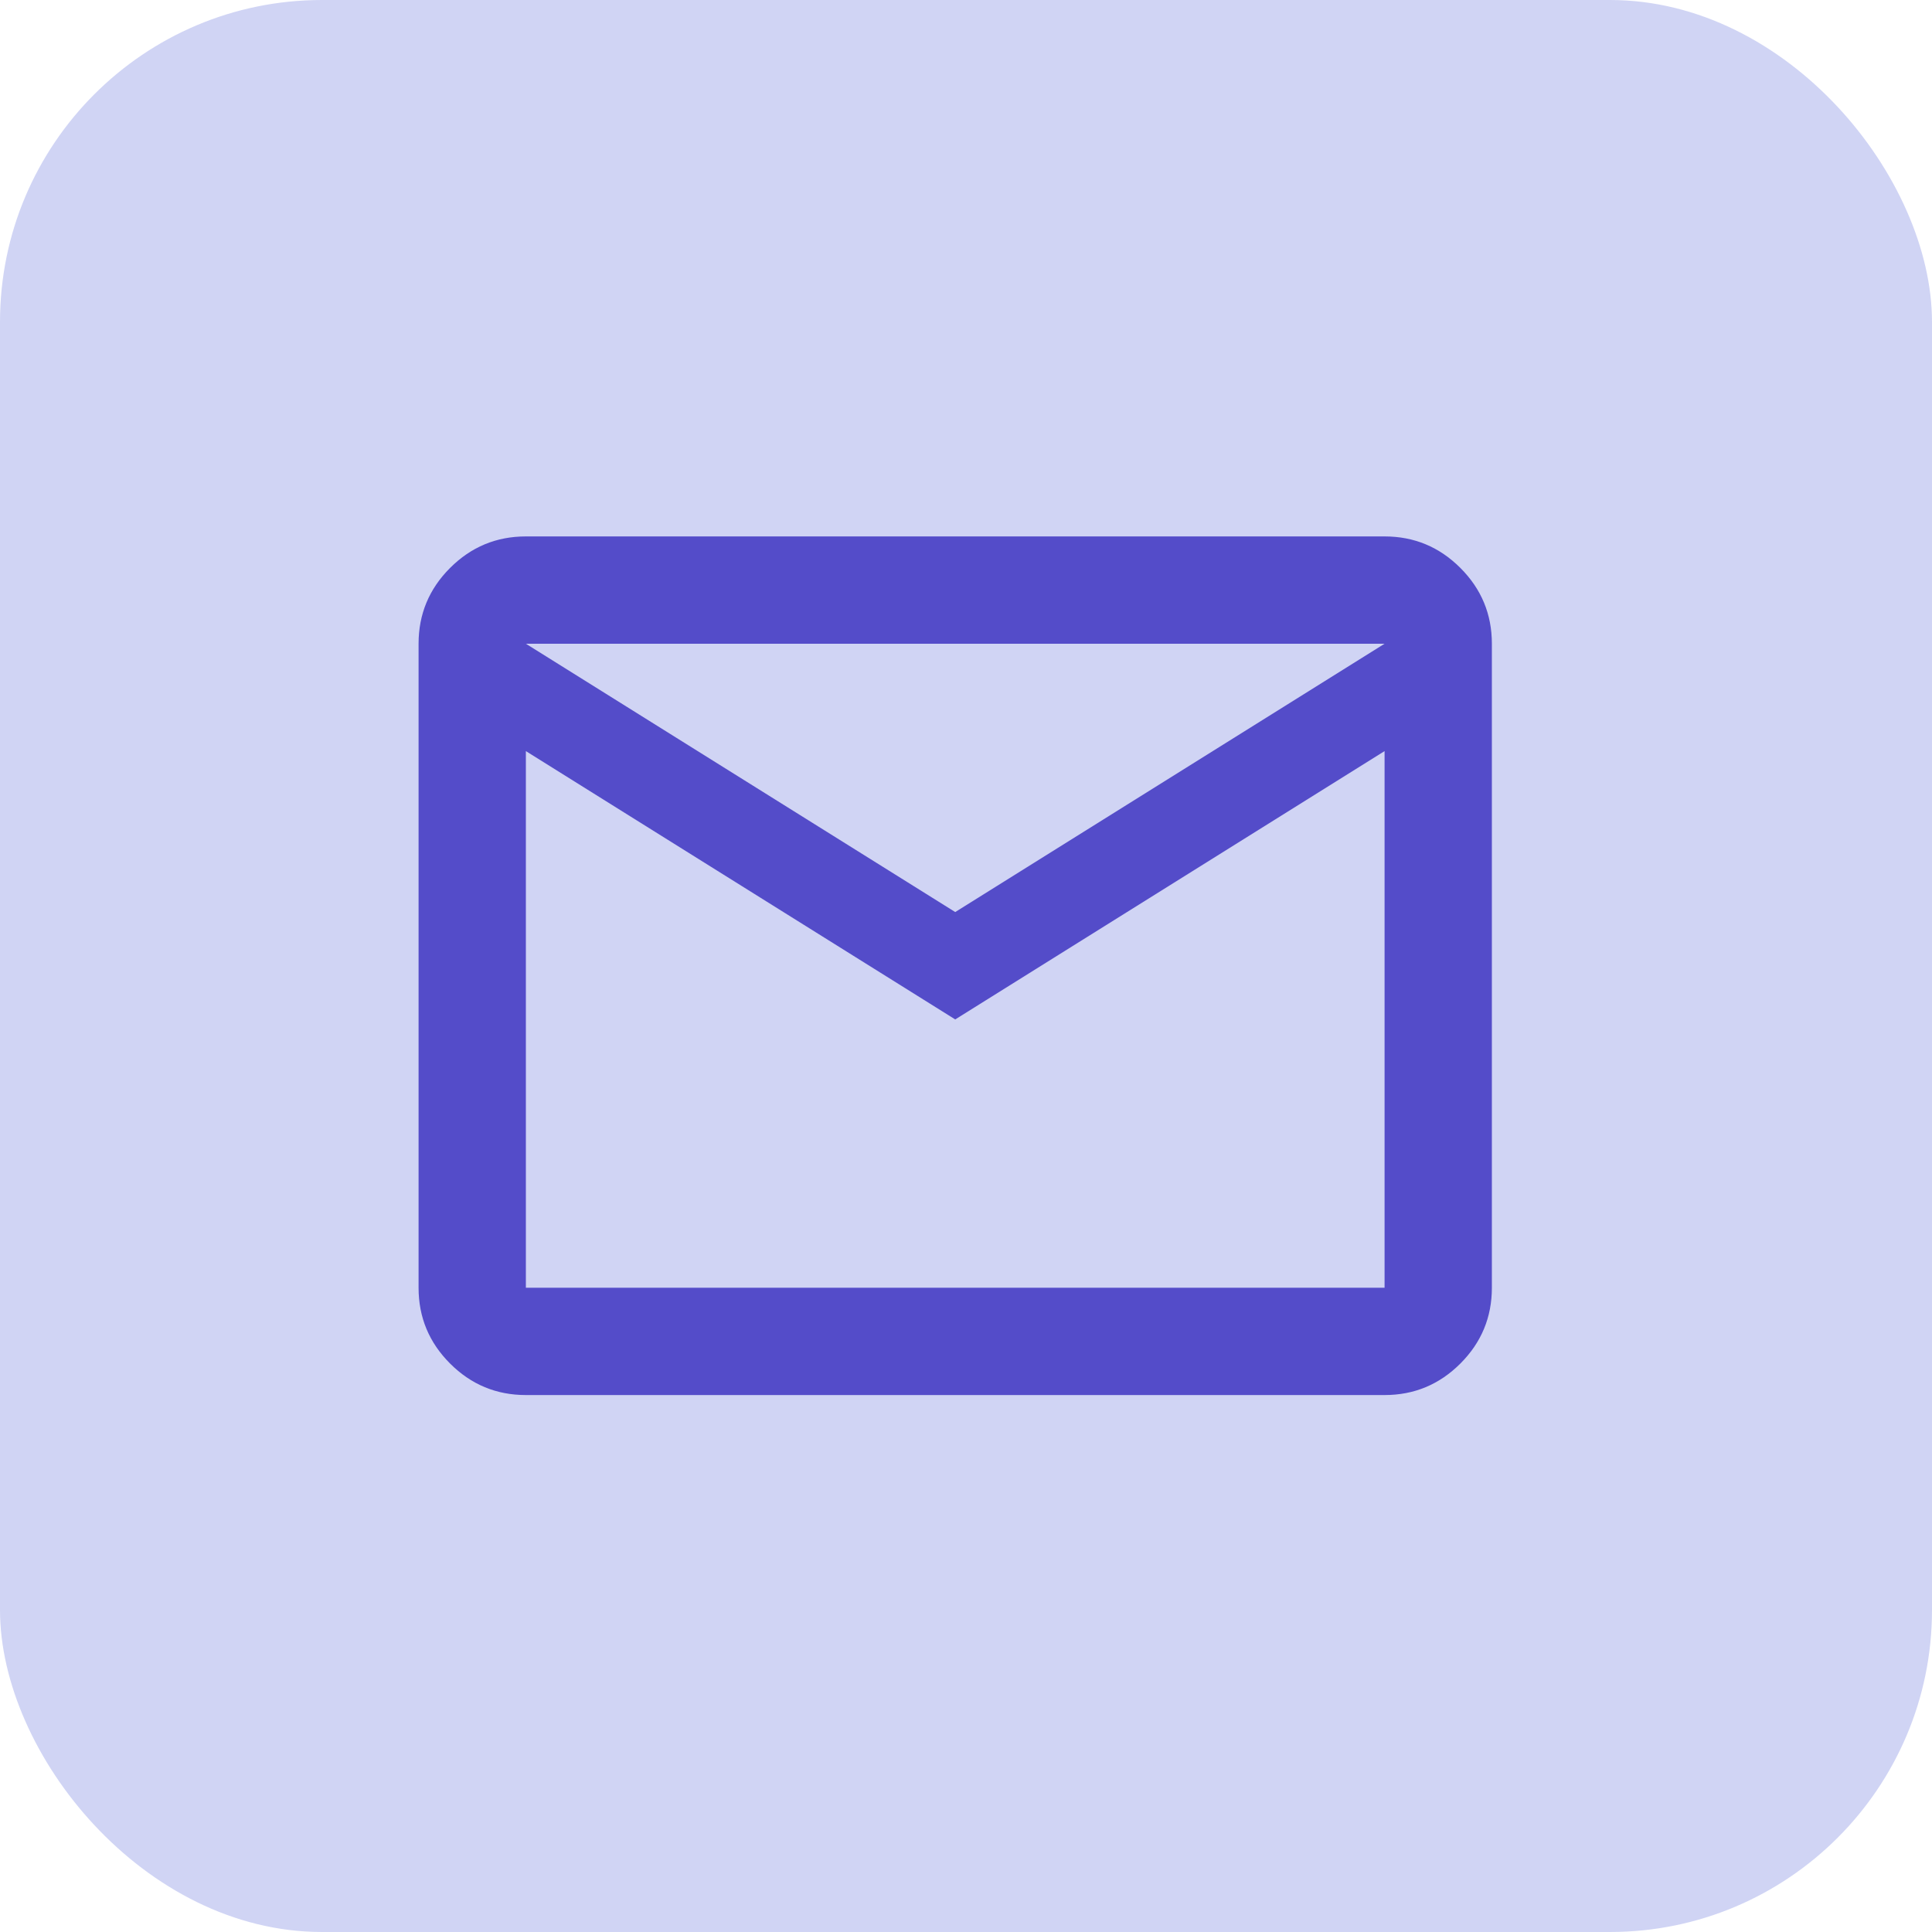
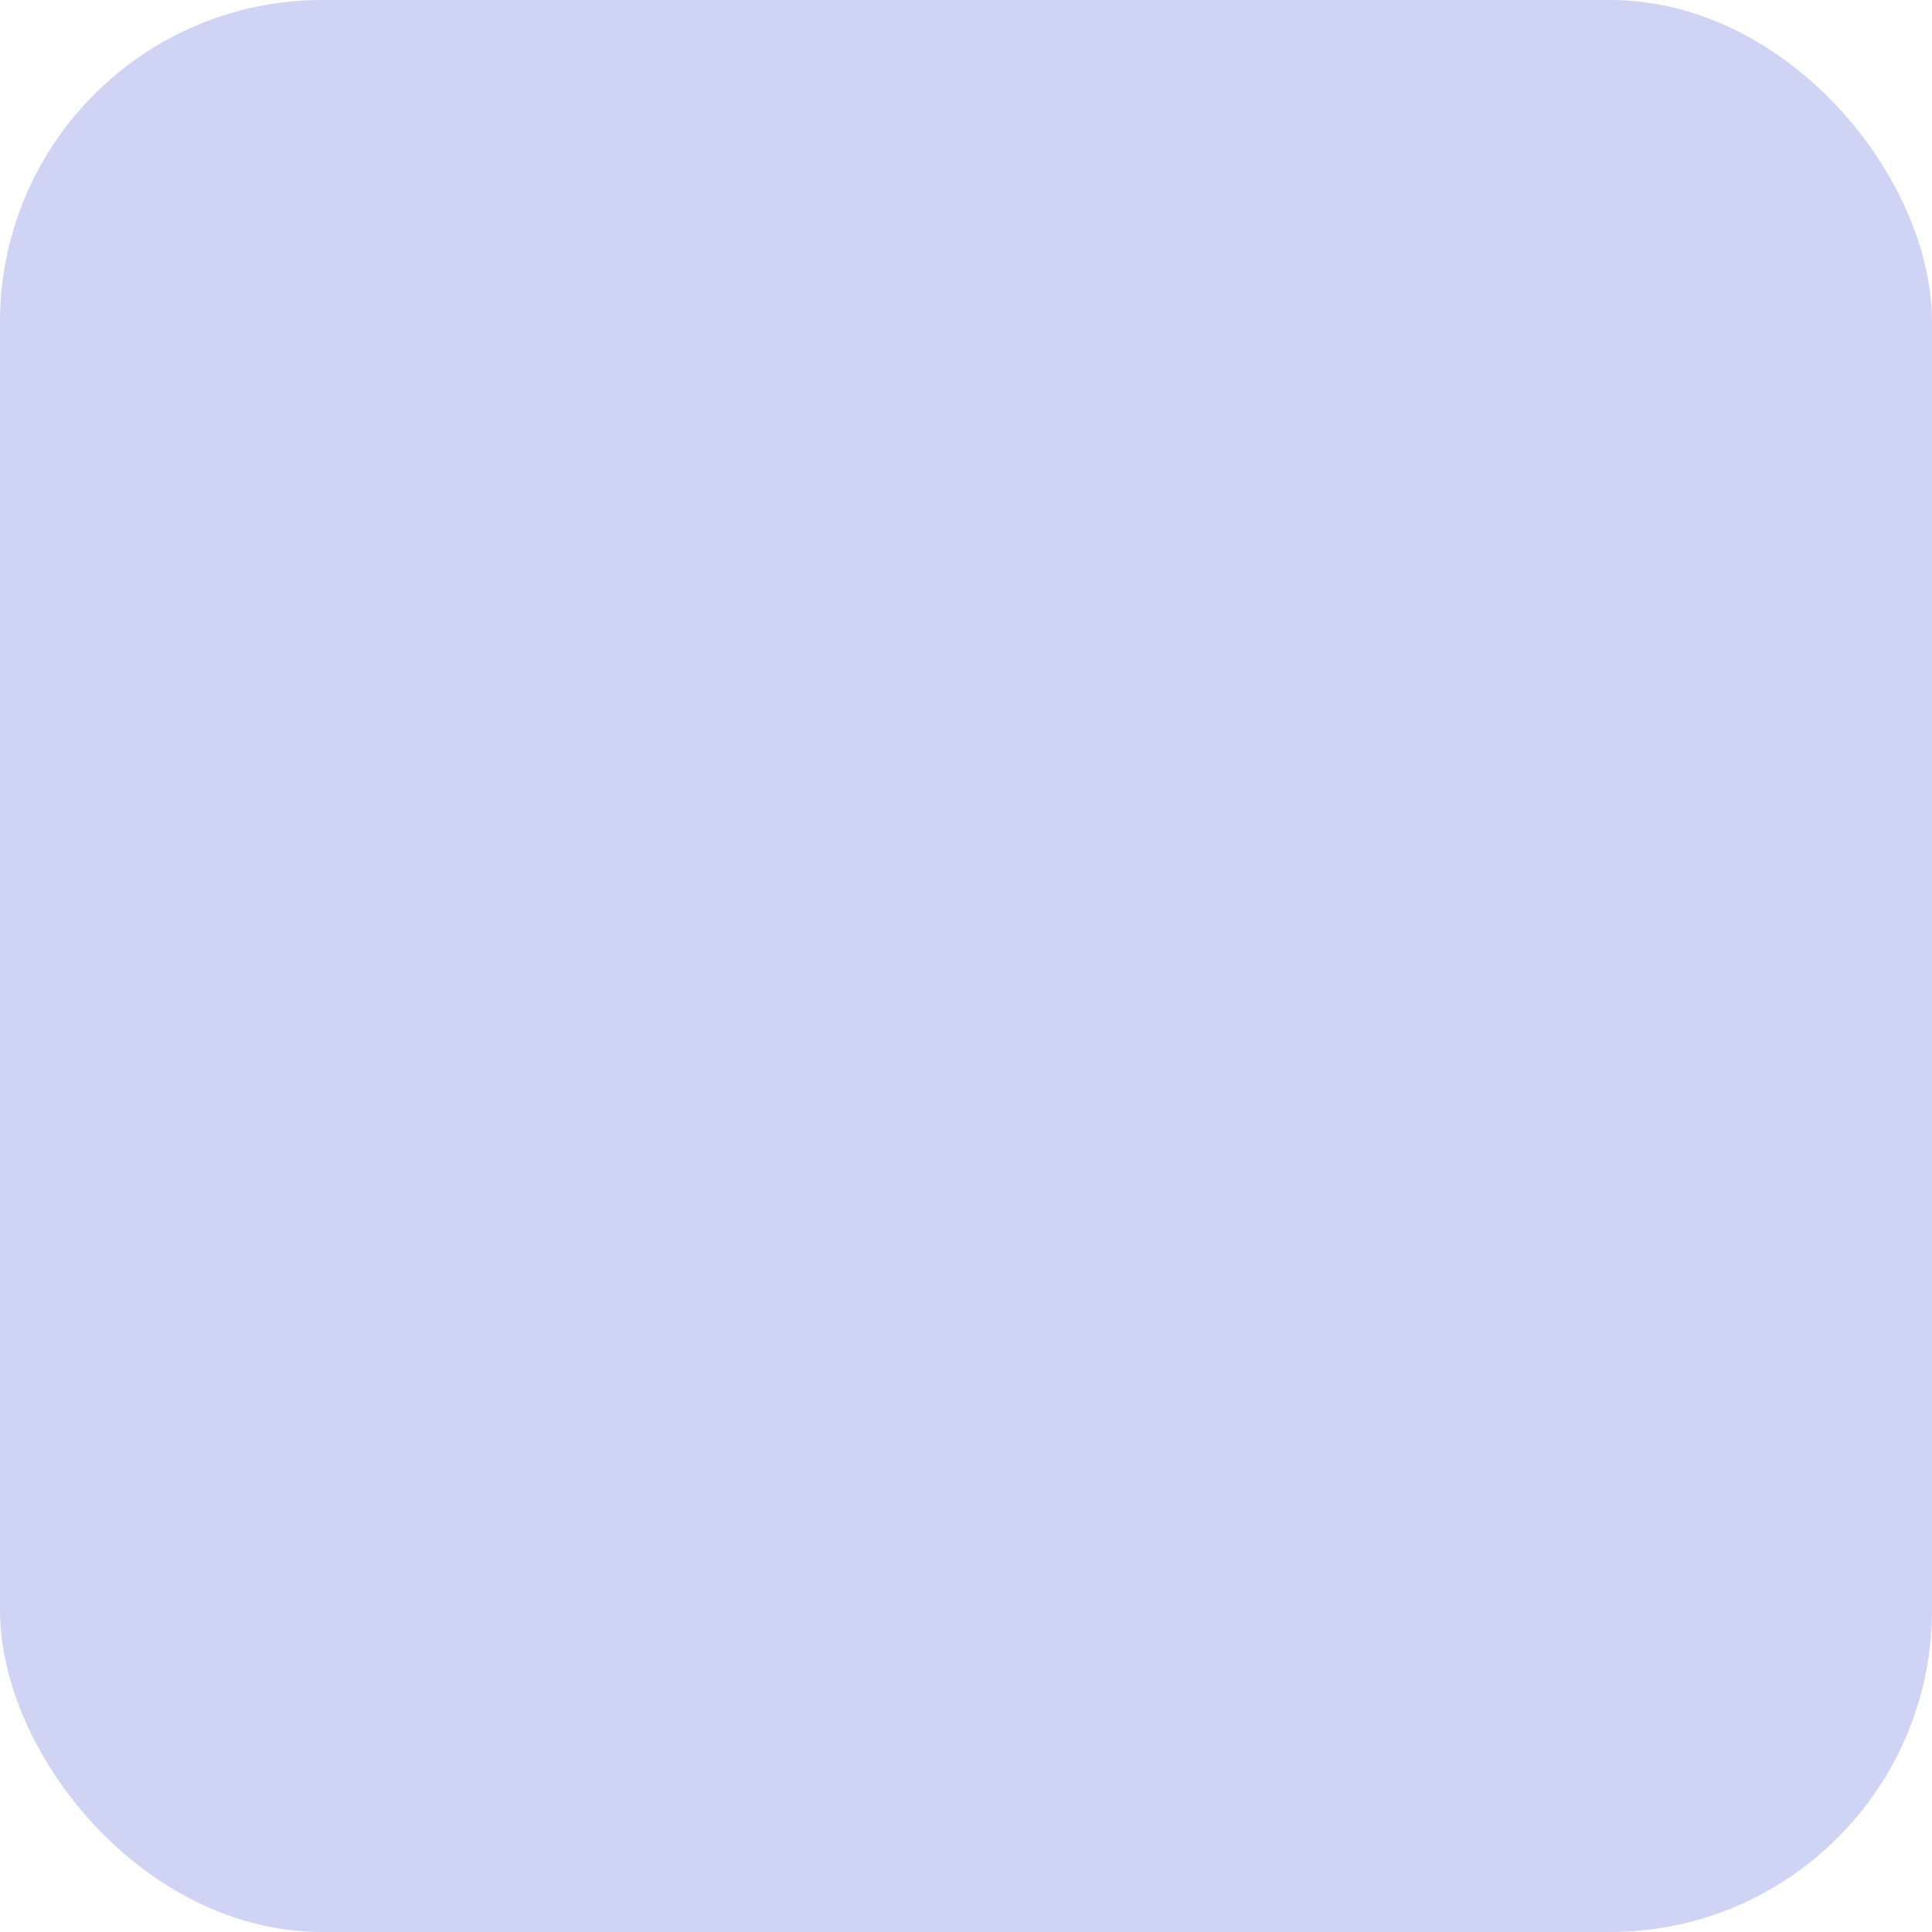
<svg xmlns="http://www.w3.org/2000/svg" width="26" height="26" viewBox="0 0 26 26" fill="none">
  <rect width="26" height="26" rx="4.333" fill="#D0D4F4" />
  <mask id="mask0_5006_1237" style="mask-type:alpha" maskUnits="userSpaceOnUse" x="4" y="4" width="18" height="18">
-     <rect x="4.188" y="4.328" width="17.333" height="17.333" fill="#D9D9D9" />
-   </mask>
+     </mask>
  <g mask="url(#mask0_5006_1237)">
-     <path d="M7.077 18.774C6.68 18.774 6.34 18.633 6.057 18.35C5.774 18.067 5.633 17.727 5.633 17.33V8.663C5.633 8.266 5.774 7.926 6.057 7.643C6.34 7.36 6.68 7.219 7.077 7.219H18.633C19.03 7.219 19.37 7.36 19.653 7.643C19.936 7.926 20.077 8.266 20.077 8.663V17.33C20.077 17.727 19.936 18.067 19.653 18.35C19.37 18.633 19.03 18.774 18.633 18.774H7.077ZM12.855 13.719L7.077 10.108V17.33H18.633V10.108L12.855 13.719ZM12.855 12.274L18.633 8.663H7.077L12.855 12.274ZM7.077 10.108V8.663V17.33V10.108Z" fill="#544CC9" />
+     <path d="M7.077 18.774C6.68 18.774 6.34 18.633 6.057 18.35C5.774 18.067 5.633 17.727 5.633 17.33V8.663C5.633 8.266 5.774 7.926 6.057 7.643C6.34 7.36 6.68 7.219 7.077 7.219H18.633C19.03 7.219 19.37 7.36 19.653 7.643C19.936 7.926 20.077 8.266 20.077 8.663V17.33C20.077 17.727 19.936 18.067 19.653 18.35C19.37 18.633 19.03 18.774 18.633 18.774H7.077ZM12.855 13.719L7.077 10.108V17.33H18.633V10.108L12.855 13.719ZL18.633 8.663H7.077L12.855 12.274ZM7.077 10.108V8.663V17.33V10.108Z" fill="#544CC9" />
  </g>
</svg>